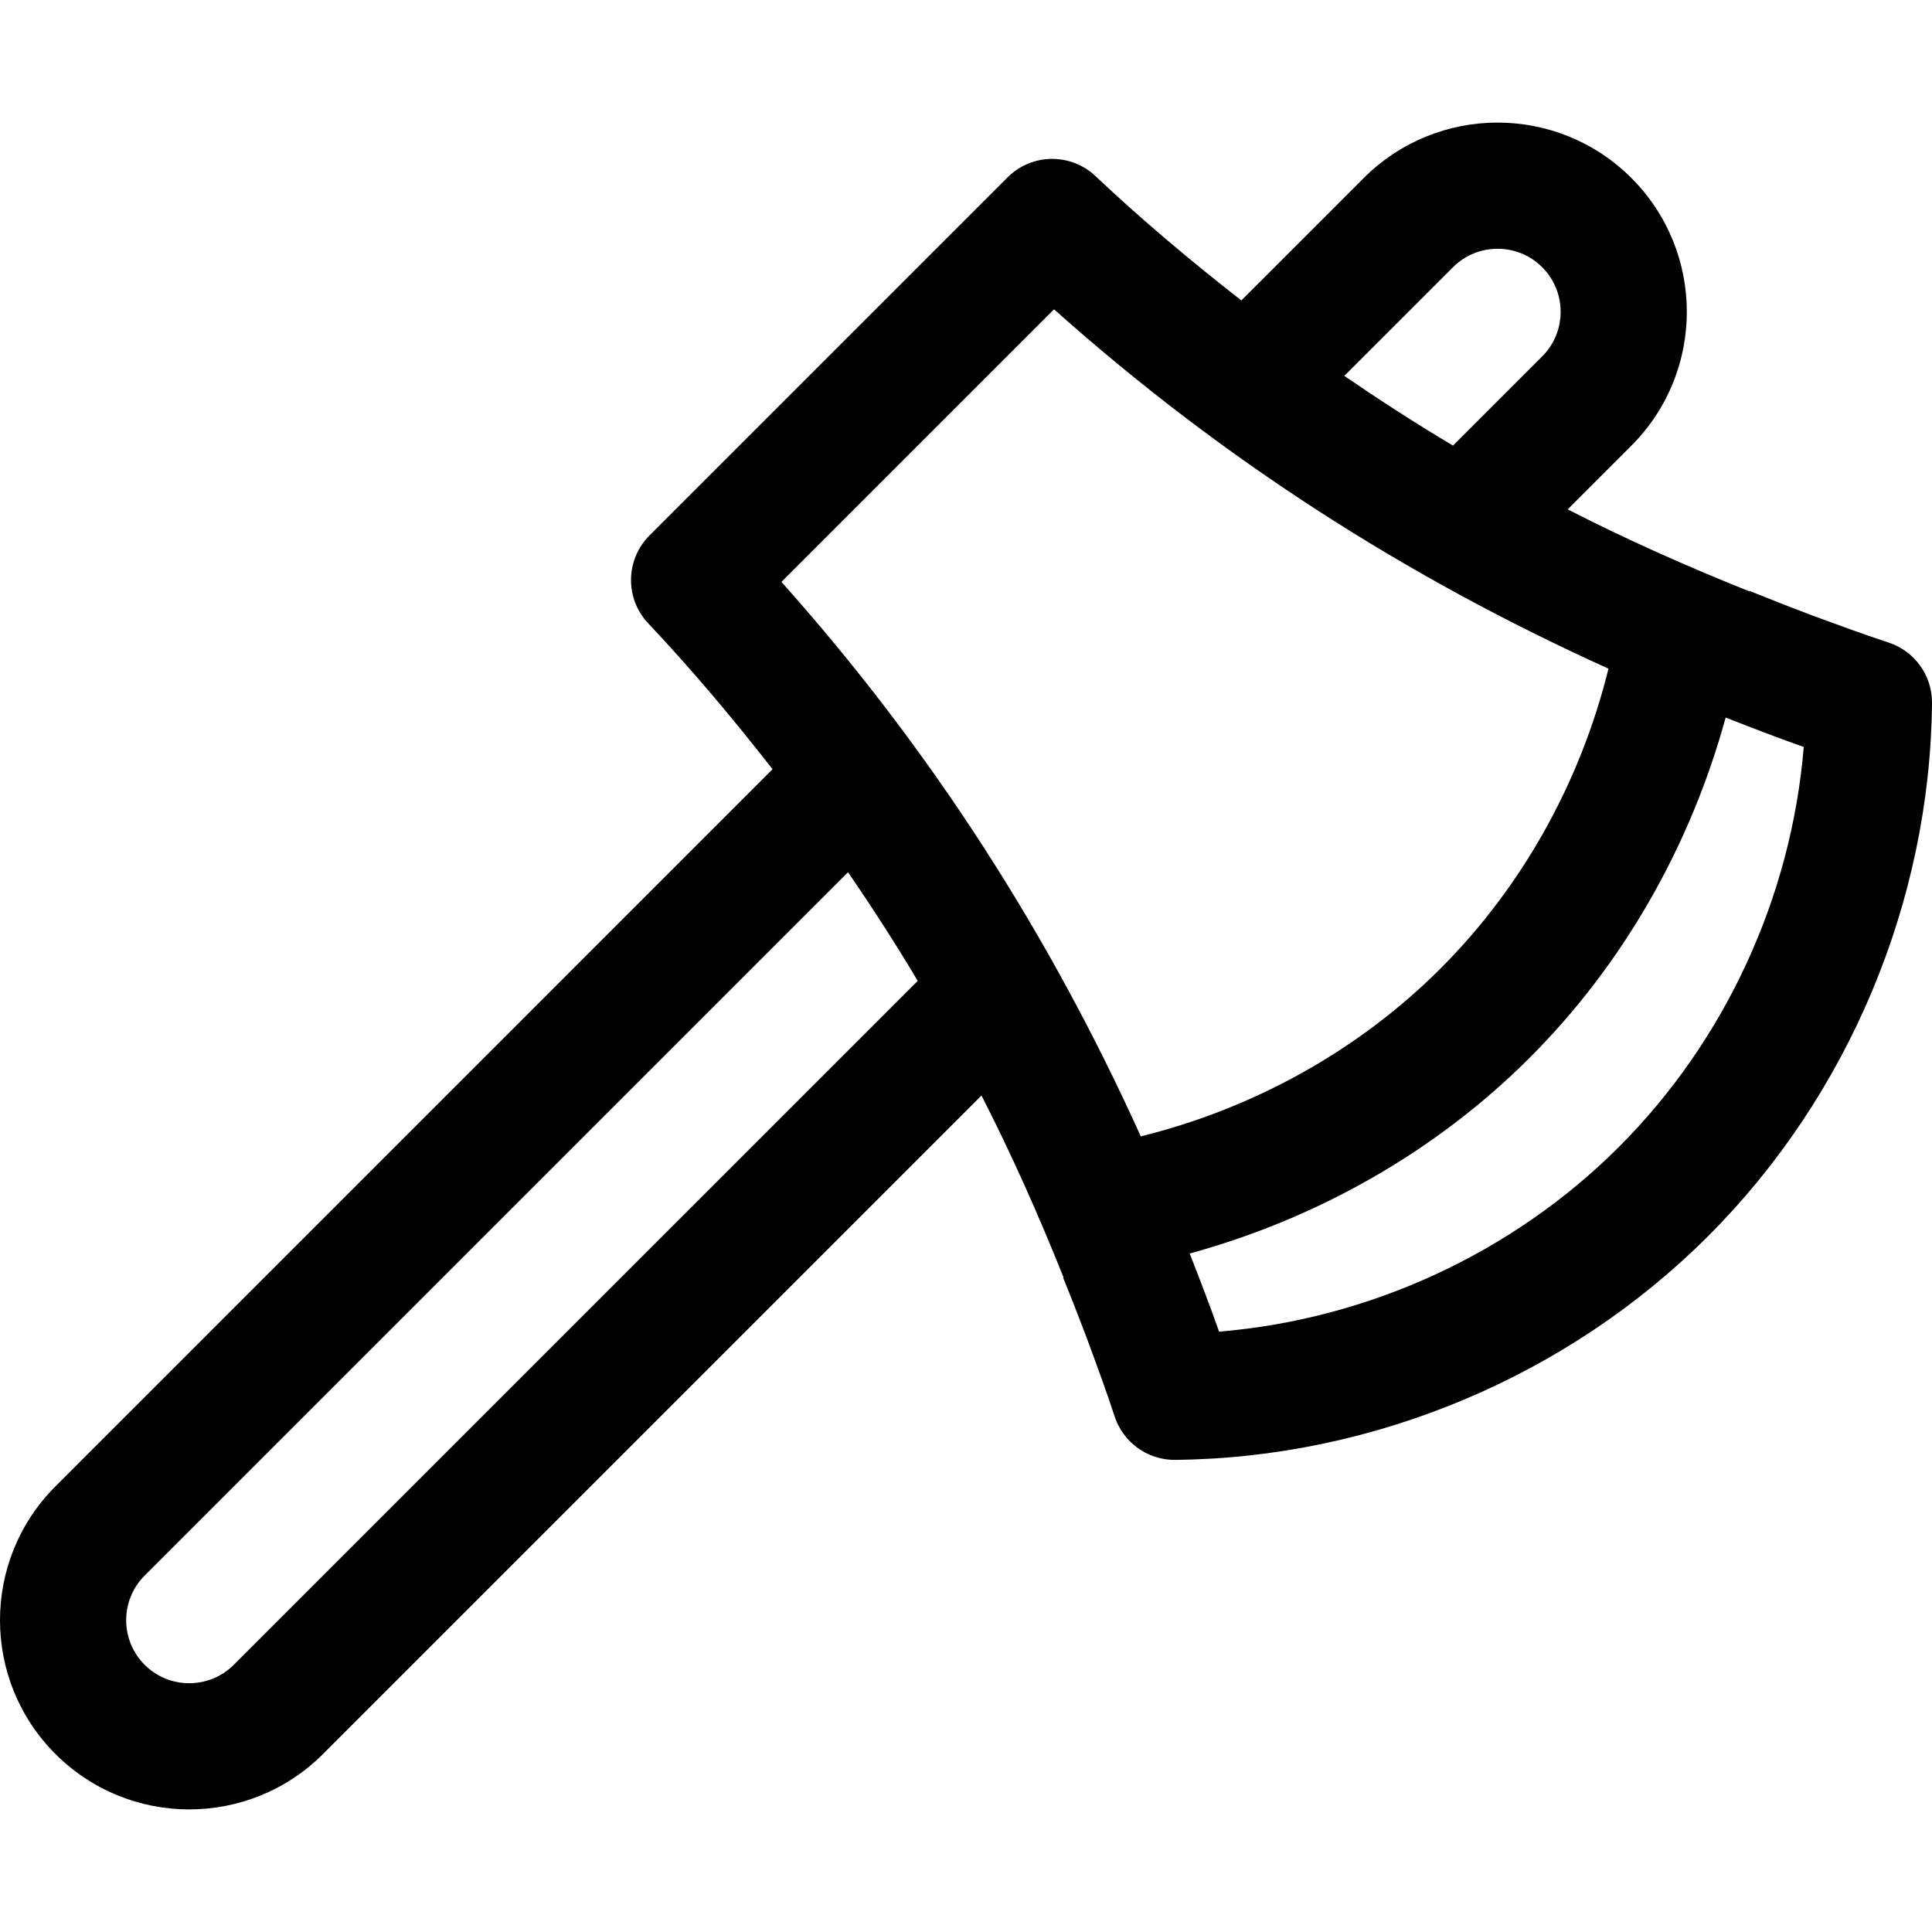
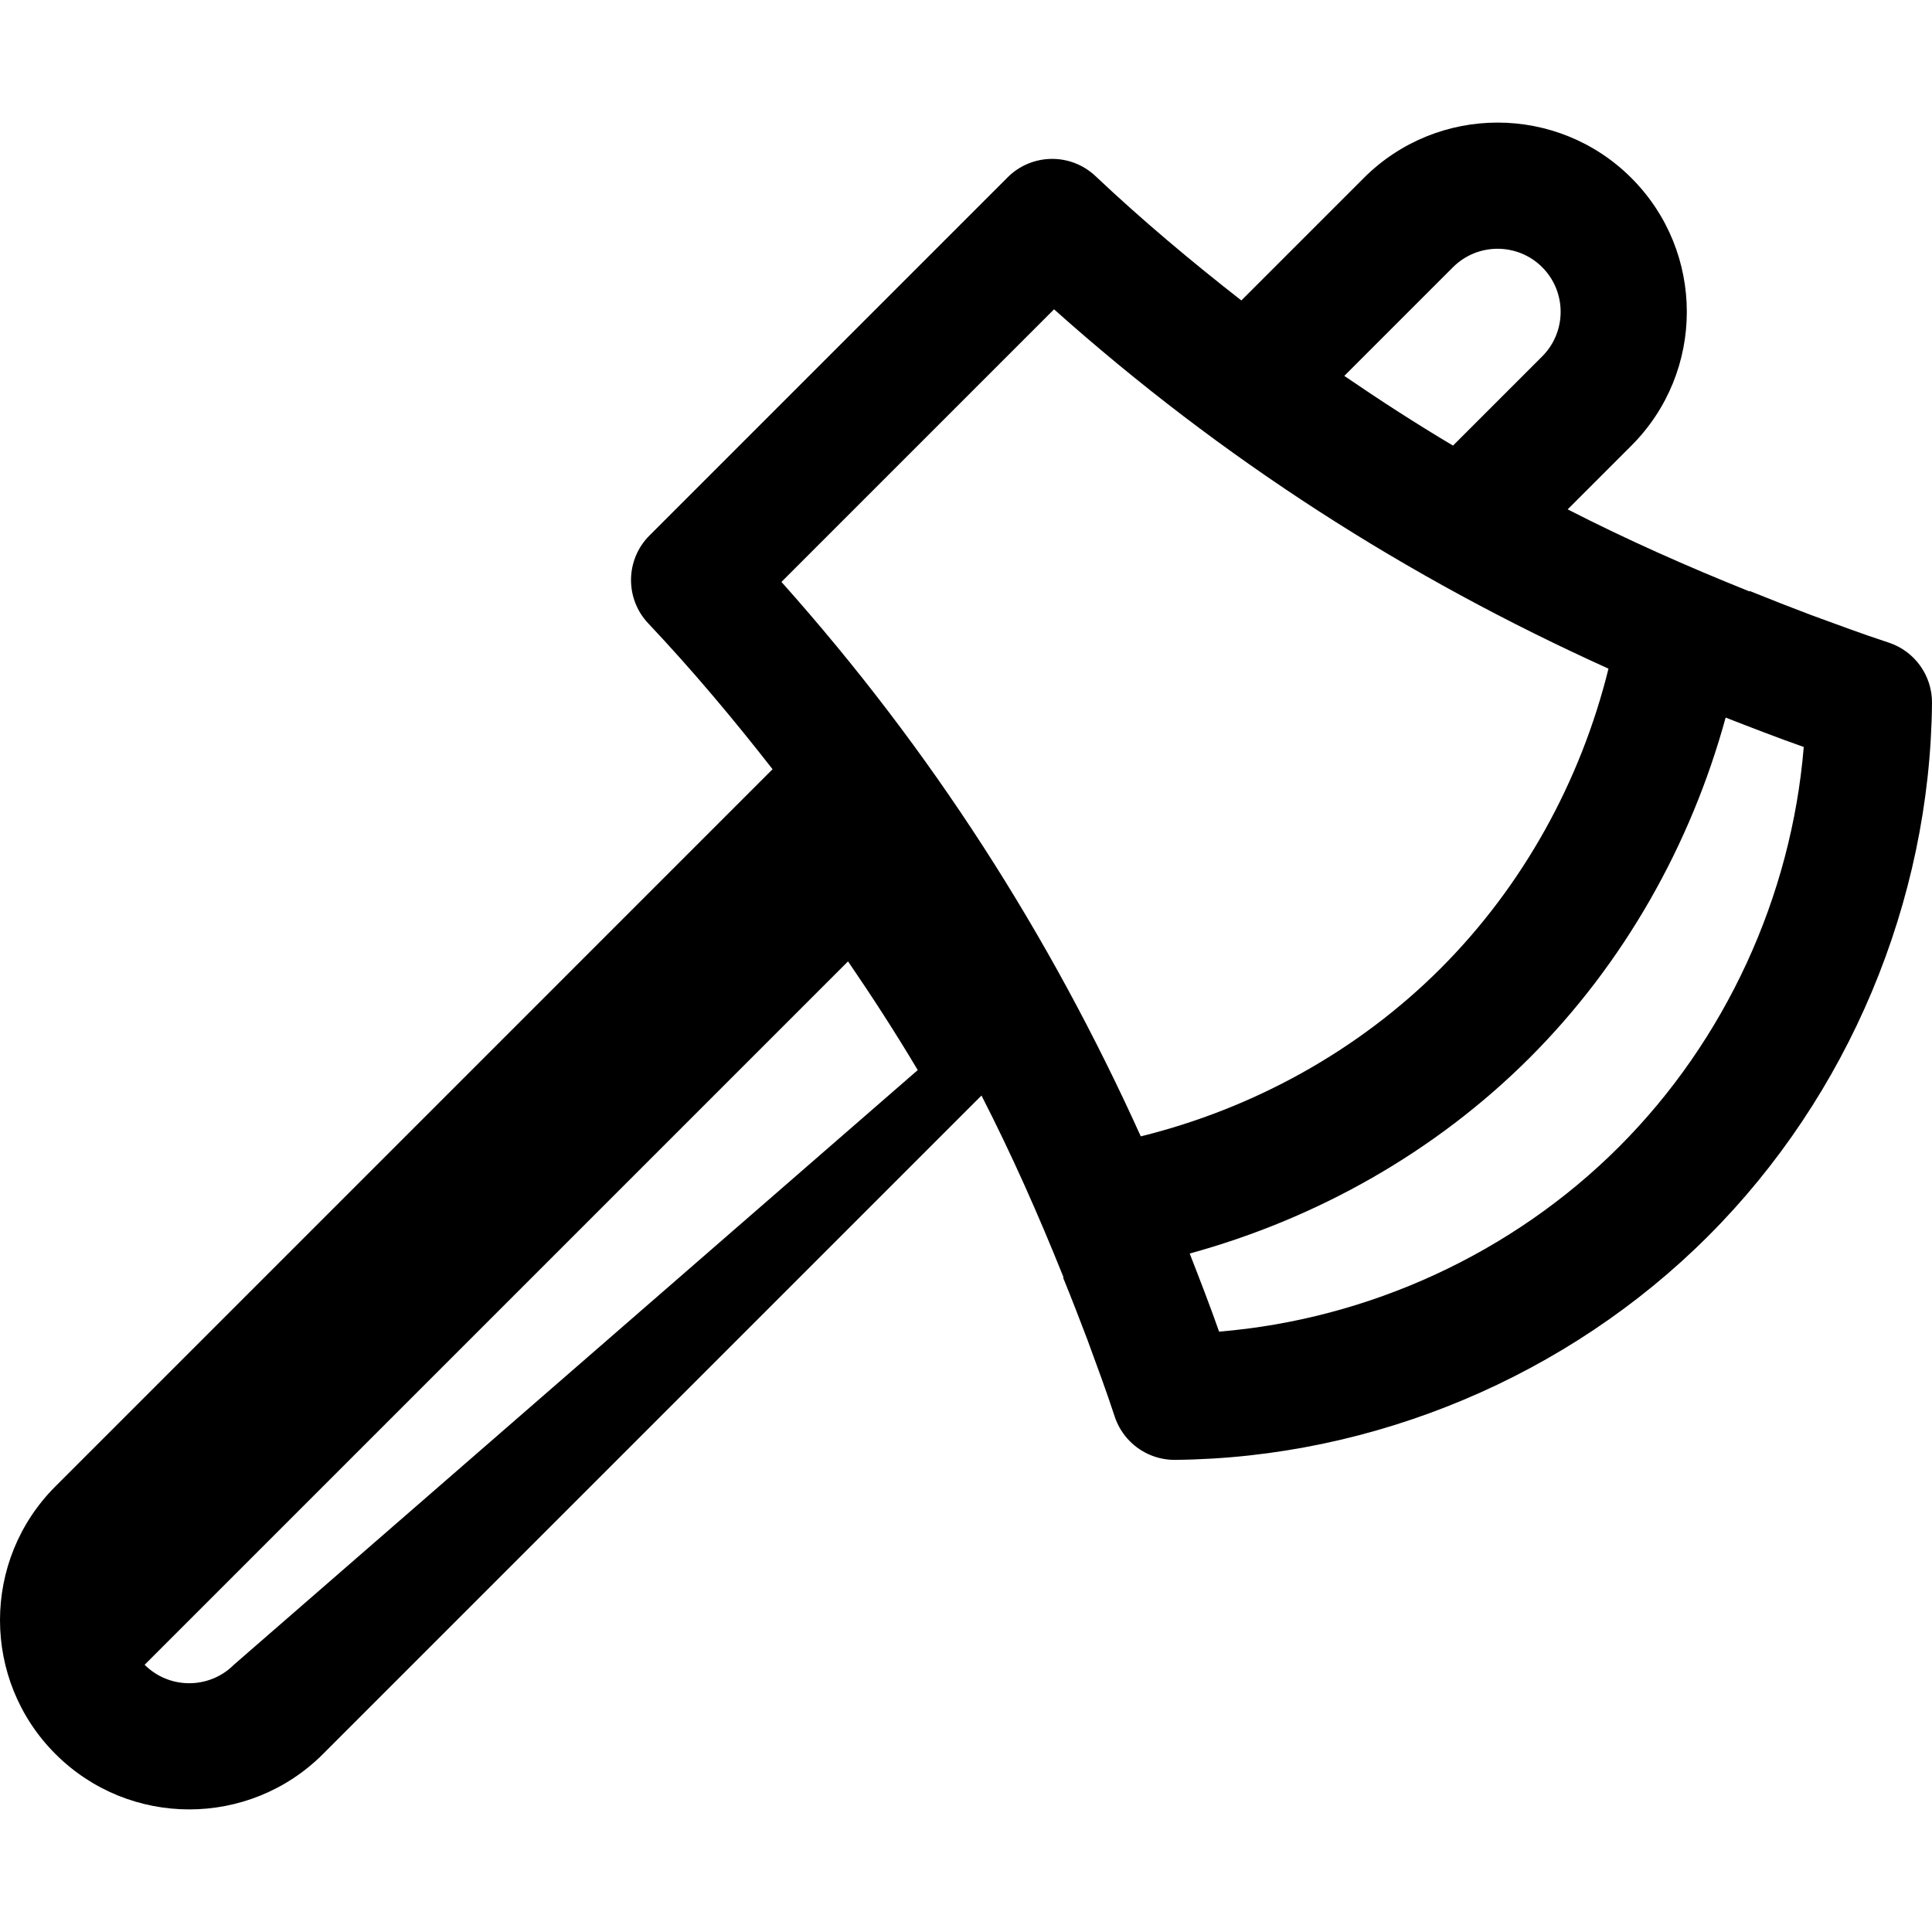
<svg xmlns="http://www.w3.org/2000/svg" fill="#000000" height="800px" width="800px" version="1.1" id="Layer_1" viewBox="0 0 511.999 511.999" xml:space="preserve">
  <g>
    <g>
-       <path d="M500.484,170.284c-6.911-2.262-13.672-4.782-20.451-7.269c-5.479-2.071-10.936-4.198-16.364-6.407    c-0.006,0.045-0.014,0.088-0.019,0.134c-16.457-6.593-32.58-13.75-48.203-21.754l16.89-16.89    c19.584-19.584,19.584-51.337,0-70.922c-19.584-19.584-51.337-19.584-70.922,0l-32.445,32.445    c-13.261-10.353-26.221-21.215-38.661-32.954c-6.572-6.203-16.893-6.057-23.286,0.338l-94.901,94.901    c-6.396,6.395-6.541,16.714-0.339,23.286c11.738,12.439,22.602,25.399,32.954,38.661L14.689,393.902    c-19.585,19.584-19.585,51.337,0,70.921c19.584,19.585,51.336,19.585,70.921,0l174.495-174.496    c8.003,15.624,15.161,31.749,21.75,48.205c-0.043,0.004-0.087,0.015-0.134,0.02c2.209,5.428,4.337,10.886,6.406,16.362    c2.485,6.778,5.005,13.536,7.266,20.446c0.838,2.562,2.256,4.81,4.07,6.625c3.101,3.101,7.389,4.94,11.99,4.895    c52.583-0.516,104.059-22.133,141.235-59.31c37.178-37.176,58.795-88.652,59.311-141.235    C512.074,179.041,507.402,172.538,500.484,170.284z M385.056,70.814c6.519-6.518,17.123-6.518,23.64,0    c6.519,6.518,6.519,17.122,0,23.64l-23.636,23.635c-9.798-5.828-19.379-12.021-28.808-18.472L385.056,70.814z M61.968,441.183    c-6.517,6.518-17.123,6.518-23.64,0c-6.517-6.518-6.517-17.122,0-23.64l186.409-186.408c6.449,9.429,12.643,19.011,18.472,28.808    L61.968,441.183z M302.317,301.147c-24.152-53.433-55.406-102.331-95.227-146.929l72.245-72.245    c44.601,39.822,93.494,71.071,146.929,95.227c-7.365,29.83-22.659,57.611-44.498,79.451    C359.929,278.488,332.148,293.782,302.317,301.147z M429.047,303.93c-28.212,28.211-66.296,45.689-105.973,48.967    c-2.458-6.995-5.122-13.849-7.79-20.701c33.797-9.269,65.202-26.986,90.123-51.907c24.922-24.921,42.638-56.325,51.907-90.124    c6.85,2.668,13.704,5.331,20.699,7.79C474.735,237.634,457.259,275.72,429.047,303.93z" />
+       <path d="M500.484,170.284c-6.911-2.262-13.672-4.782-20.451-7.269c-5.479-2.071-10.936-4.198-16.364-6.407    c-0.006,0.045-0.014,0.088-0.019,0.134c-16.457-6.593-32.58-13.75-48.203-21.754l16.89-16.89    c19.584-19.584,19.584-51.337,0-70.922c-19.584-19.584-51.337-19.584-70.922,0l-32.445,32.445    c-13.261-10.353-26.221-21.215-38.661-32.954c-6.572-6.203-16.893-6.057-23.286,0.338l-94.901,94.901    c-6.396,6.395-6.541,16.714-0.339,23.286c11.738,12.439,22.602,25.399,32.954,38.661L14.689,393.902    c-19.585,19.584-19.585,51.337,0,70.921c19.584,19.585,51.336,19.585,70.921,0l174.495-174.496    c8.003,15.624,15.161,31.749,21.75,48.205c-0.043,0.004-0.087,0.015-0.134,0.02c2.209,5.428,4.337,10.886,6.406,16.362    c2.485,6.778,5.005,13.536,7.266,20.446c0.838,2.562,2.256,4.81,4.07,6.625c3.101,3.101,7.389,4.94,11.99,4.895    c52.583-0.516,104.059-22.133,141.235-59.31c37.178-37.176,58.795-88.652,59.311-141.235    C512.074,179.041,507.402,172.538,500.484,170.284z M385.056,70.814c6.519-6.518,17.123-6.518,23.64,0    c6.519,6.518,6.519,17.122,0,23.64l-23.636,23.635c-9.798-5.828-19.379-12.021-28.808-18.472L385.056,70.814z M61.968,441.183    c-6.517,6.518-17.123,6.518-23.64,0l186.409-186.408c6.449,9.429,12.643,19.011,18.472,28.808    L61.968,441.183z M302.317,301.147c-24.152-53.433-55.406-102.331-95.227-146.929l72.245-72.245    c44.601,39.822,93.494,71.071,146.929,95.227c-7.365,29.83-22.659,57.611-44.498,79.451    C359.929,278.488,332.148,293.782,302.317,301.147z M429.047,303.93c-28.212,28.211-66.296,45.689-105.973,48.967    c-2.458-6.995-5.122-13.849-7.79-20.701c33.797-9.269,65.202-26.986,90.123-51.907c24.922-24.921,42.638-56.325,51.907-90.124    c6.85,2.668,13.704,5.331,20.699,7.79C474.735,237.634,457.259,275.72,429.047,303.93z" />
    </g>
  </g>
</svg>